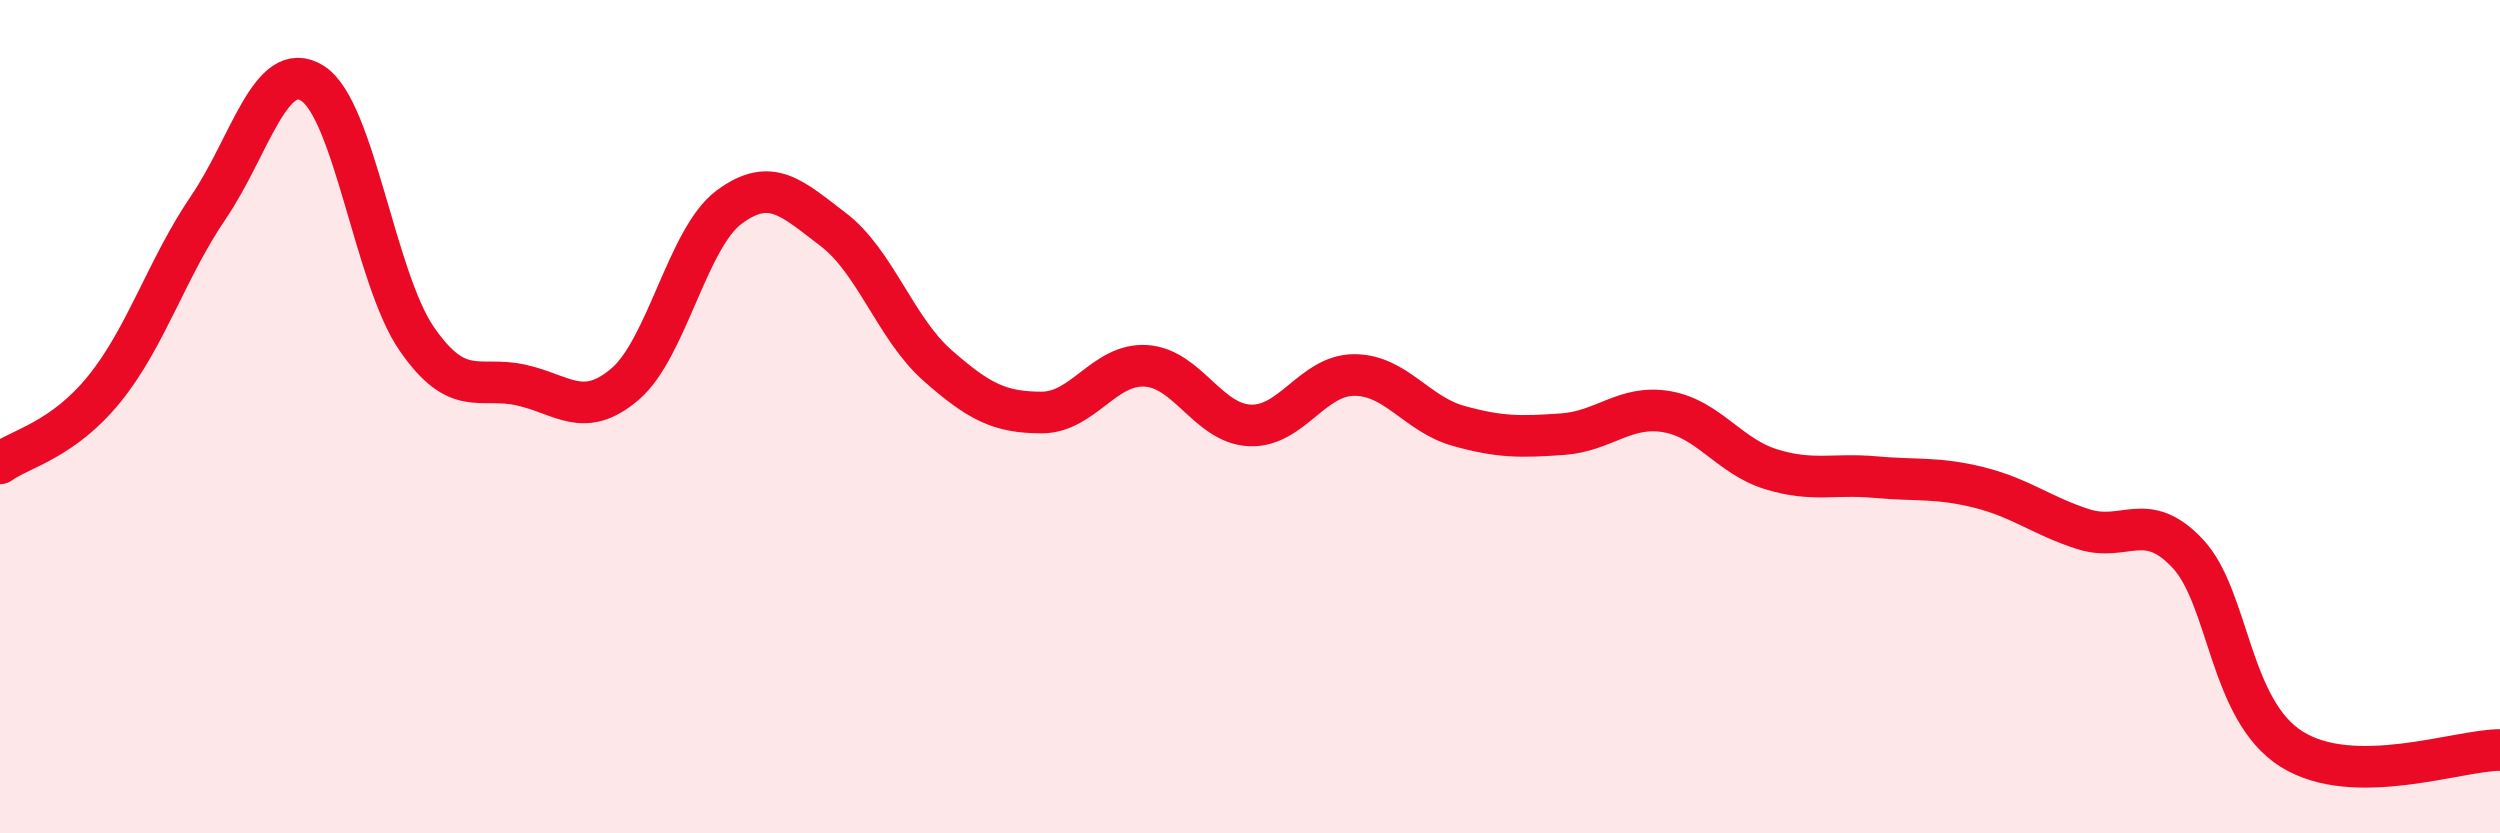
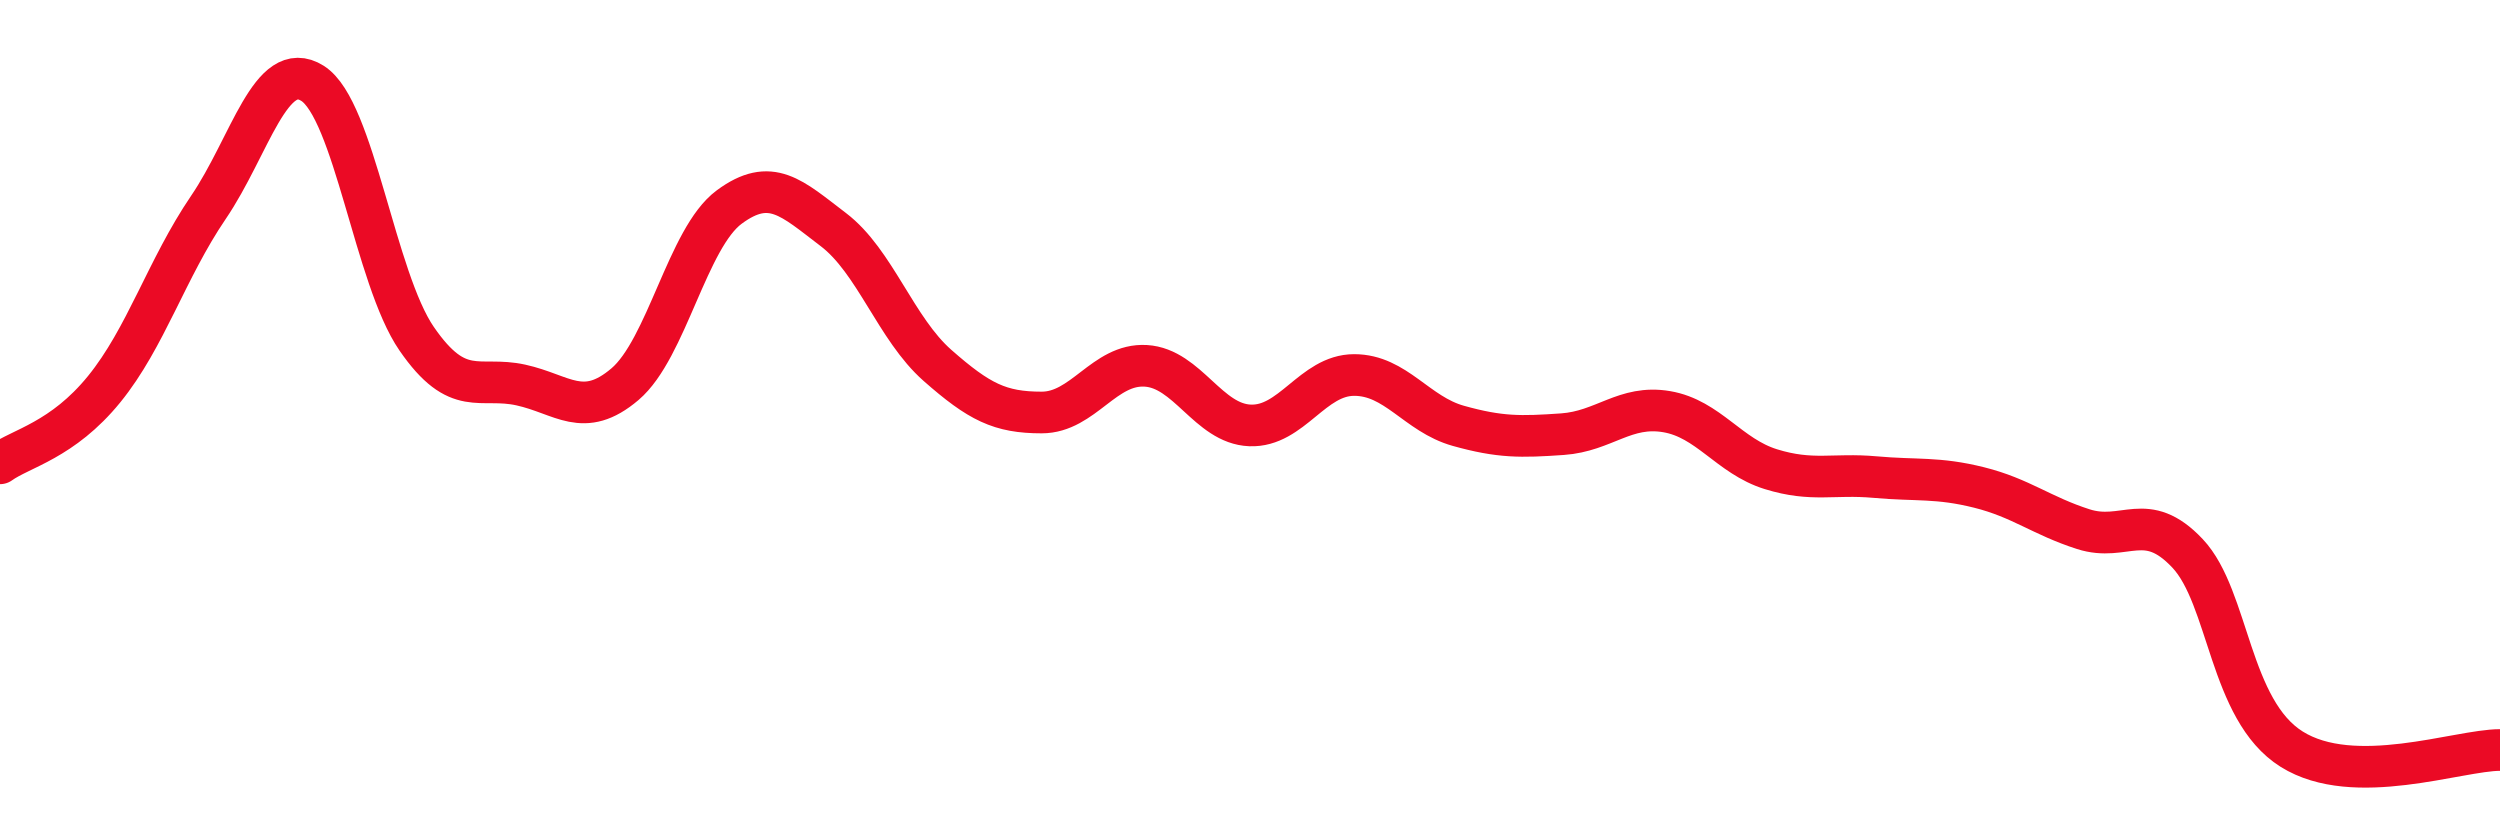
<svg xmlns="http://www.w3.org/2000/svg" width="60" height="20" viewBox="0 0 60 20">
-   <path d="M 0,11.12 C 0.5,10.76 1.5,10.57 2.5,9.34 C 3.5,8.11 4,6.45 5,4.98 C 6,3.51 6.5,1.37 7.5,2 C 8.5,2.63 9,6.68 10,8.13 C 11,9.58 11.5,9.02 12.5,9.24 C 13.5,9.46 14,10.07 15,9.22 C 16,8.37 16.5,5.71 17.5,4.97 C 18.5,4.23 19,4.75 20,5.51 C 21,6.27 21.5,7.89 22.5,8.77 C 23.5,9.65 24,9.9 25,9.9 C 26,9.9 26.5,8.72 27.5,8.78 C 28.5,8.84 29,10.17 30,10.21 C 31,10.25 31.5,9 32.5,9 C 33.5,9 34,9.94 35,10.22 C 36,10.5 36.5,10.49 37.5,10.42 C 38.5,10.35 39,9.71 40,9.88 C 41,10.05 41.5,10.95 42.5,11.26 C 43.5,11.57 44,11.36 45,11.45 C 46,11.54 46.5,11.45 47.5,11.7 C 48.5,11.95 49,12.38 50,12.7 C 51,13.02 51.5,12.22 52.5,13.28 C 53.5,14.34 53.5,17.04 55,17.98 C 56.5,18.92 59,18 60,18L60 20L0 20Z" fill="#EB0A25" opacity="0.1" stroke-linecap="round" stroke-linejoin="round" />
  <path d="M 0,11.12 C 0.5,10.76 1.5,10.57 2.5,9.34 C 3.5,8.11 4,6.45 5,4.98 C 6,3.51 6.5,1.37 7.5,2 C 8.5,2.63 9,6.68 10,8.13 C 11,9.58 11.5,9.02 12.5,9.24 C 13.5,9.46 14,10.07 15,9.22 C 16,8.37 16.5,5.71 17.5,4.97 C 18.5,4.23 19,4.75 20,5.51 C 21,6.27 21.5,7.89 22.5,8.77 C 23.5,9.65 24,9.9 25,9.9 C 26,9.9 26.5,8.72 27.5,8.78 C 28.5,8.84 29,10.17 30,10.21 C 31,10.25 31.5,9 32.5,9 C 33.5,9 34,9.94 35,10.22 C 36,10.5 36.5,10.49 37.5,10.42 C 38.5,10.35 39,9.71 40,9.88 C 41,10.05 41.5,10.95 42.5,11.26 C 43.5,11.57 44,11.36 45,11.45 C 46,11.54 46.5,11.45 47.5,11.7 C 48.5,11.95 49,12.38 50,12.7 C 51,13.02 51.5,12.22 52.5,13.28 C 53.5,14.34 53.5,17.04 55,17.98 C 56.5,18.92 59,18 60,18" stroke="#EB0A25" stroke-width="1" fill="none" stroke-linecap="round" stroke-linejoin="round" />
</svg>